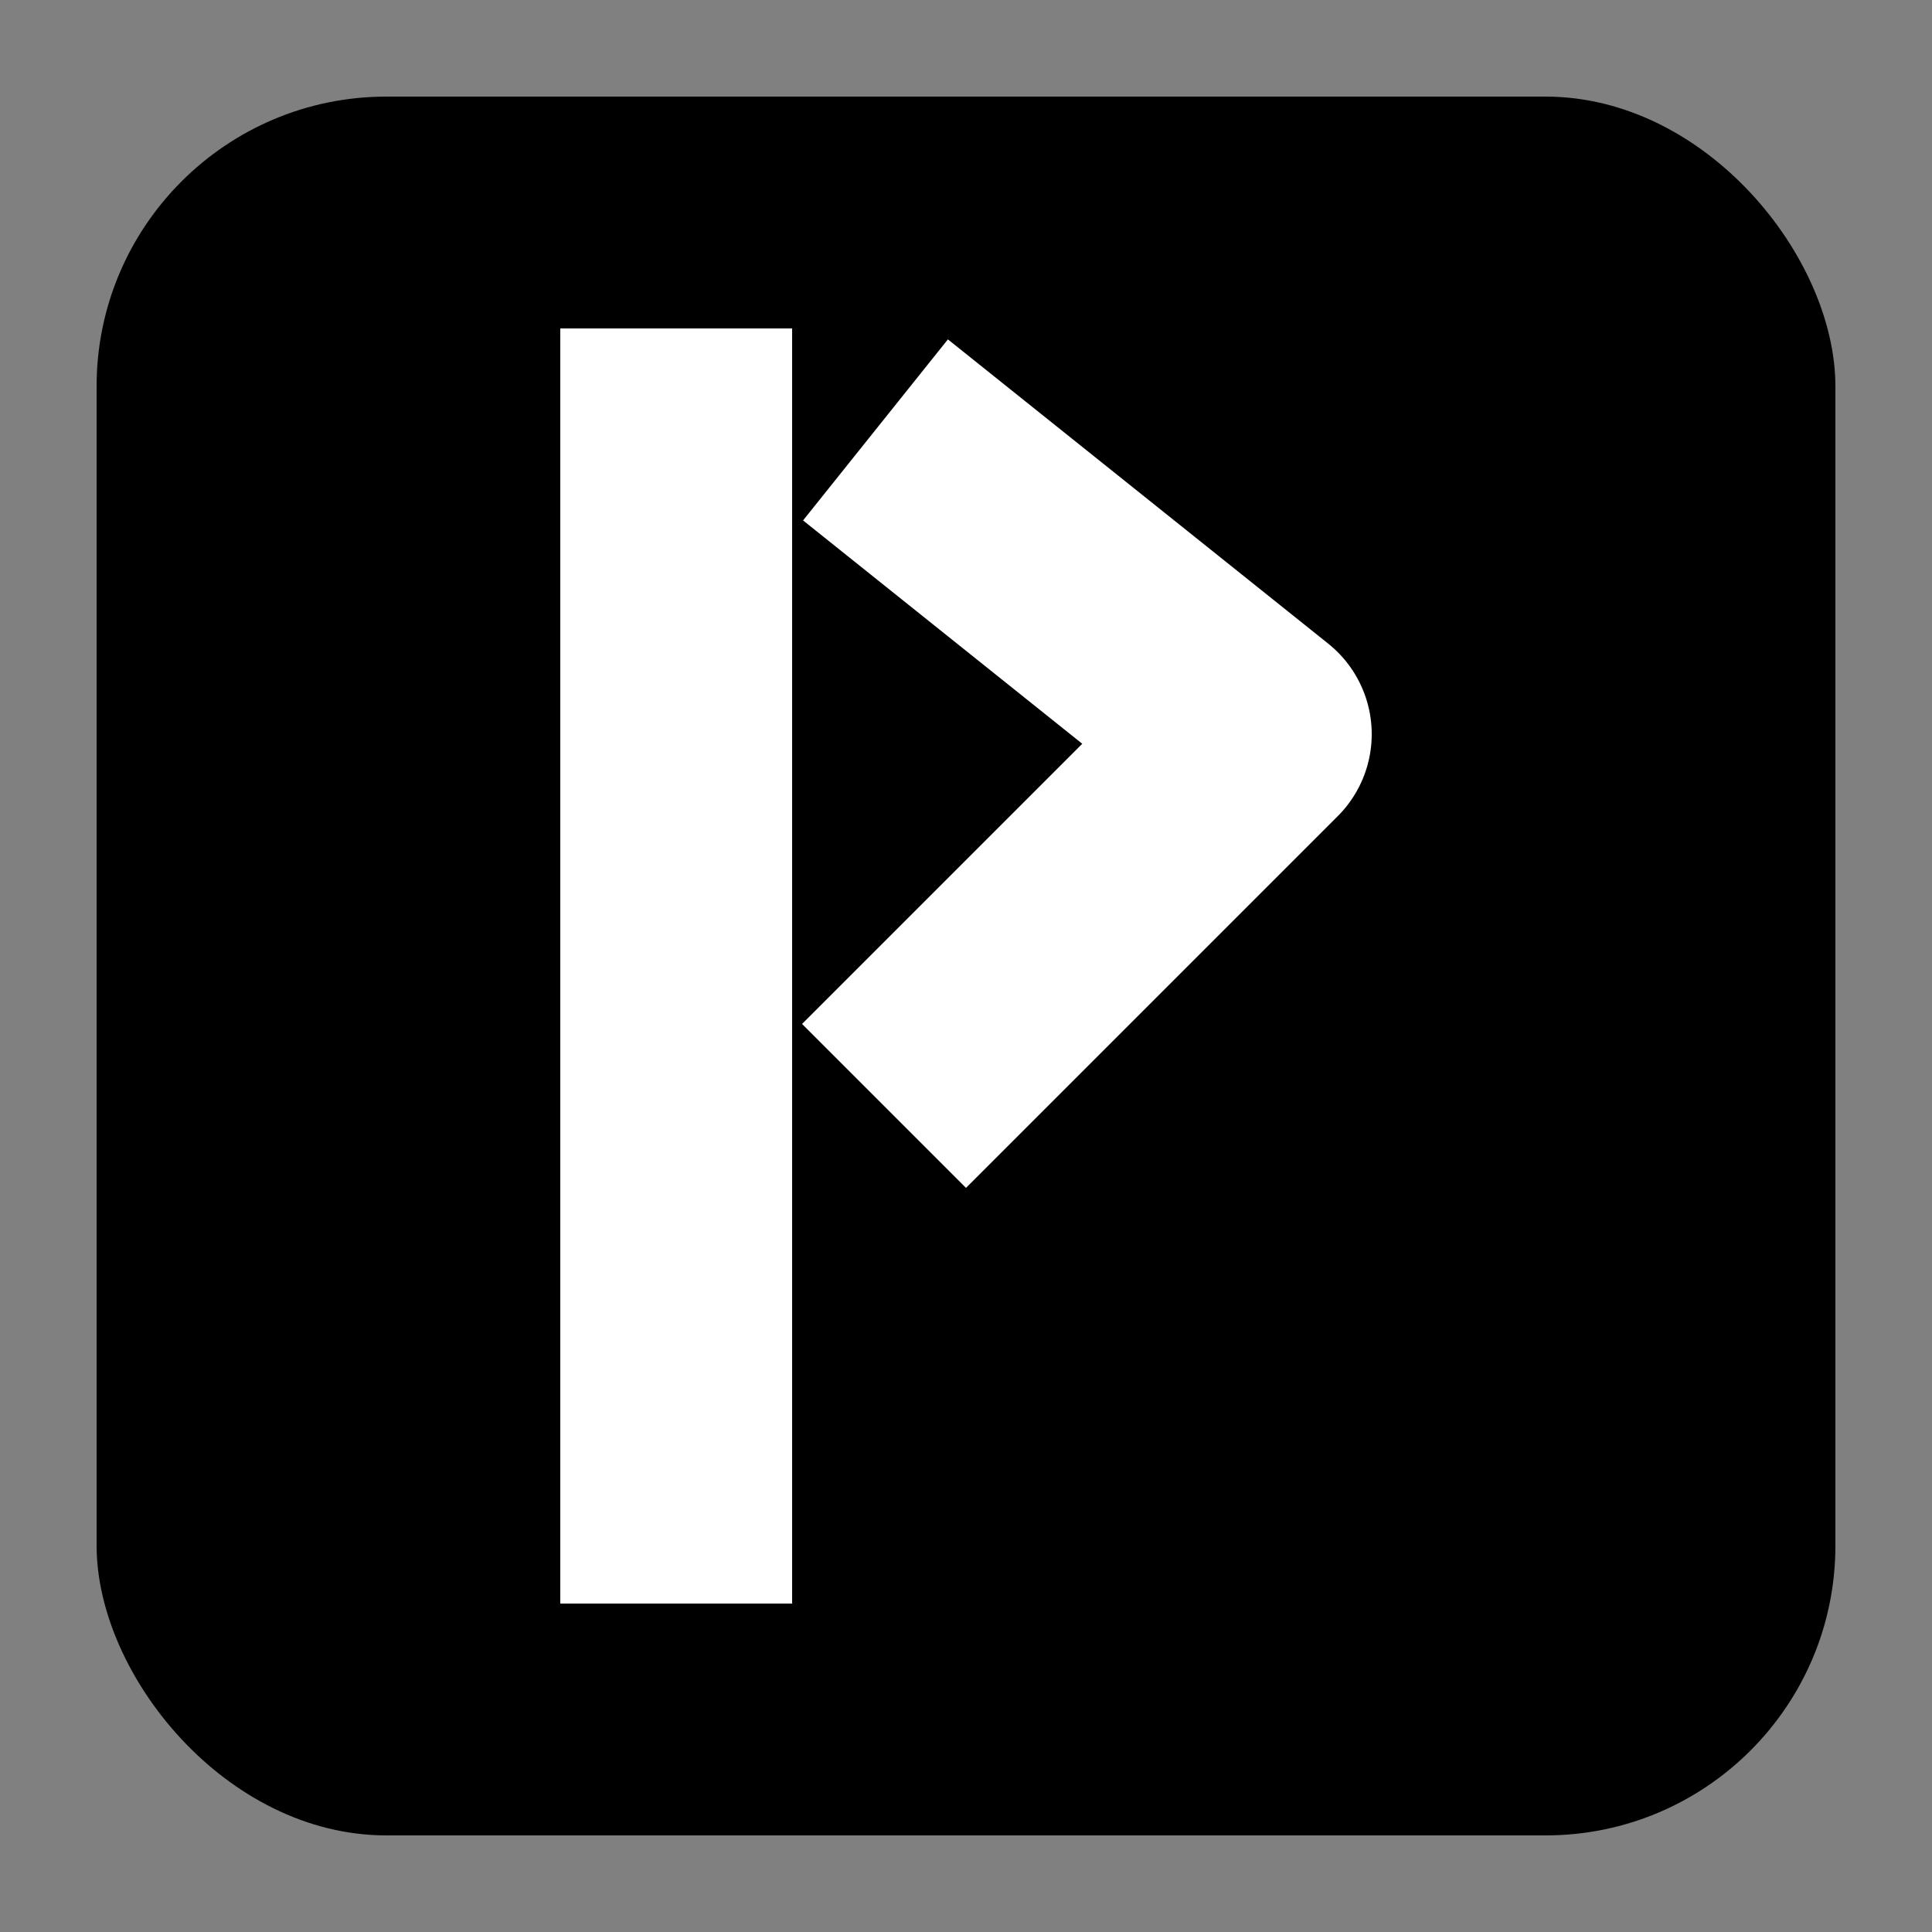
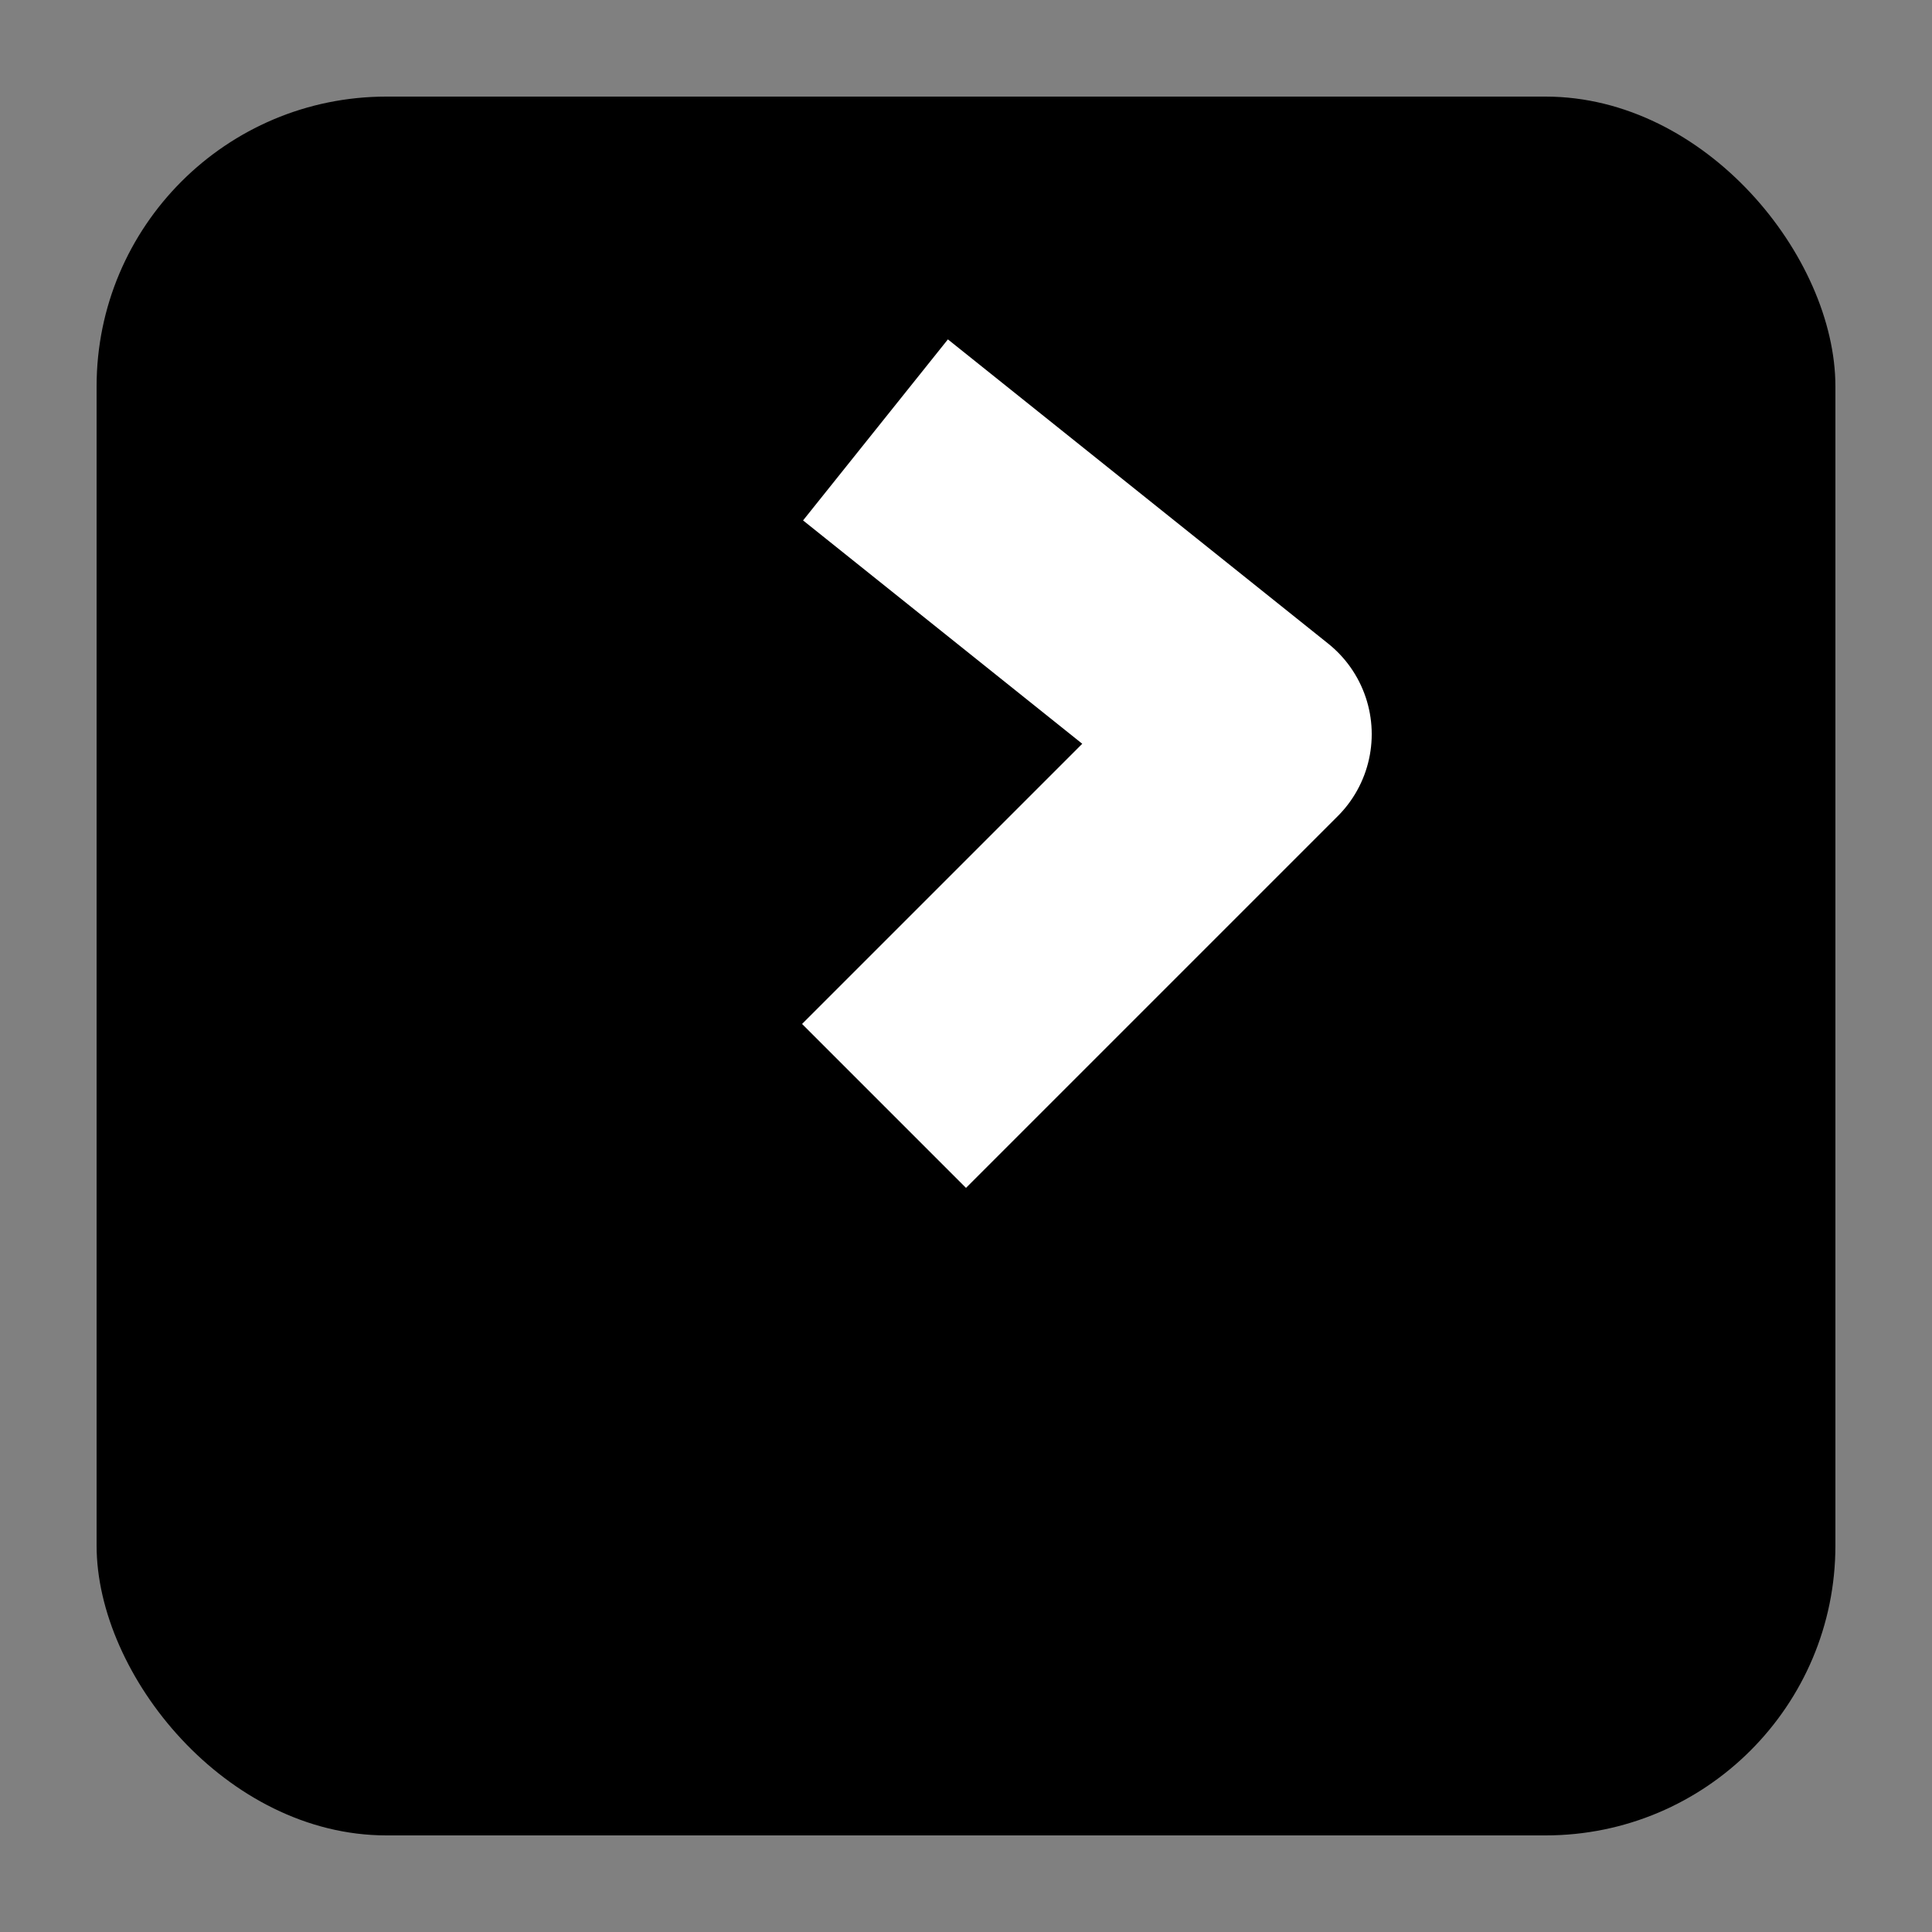
<svg xmlns="http://www.w3.org/2000/svg" viewBox="0 0 100 100" fill="none">
  <rect x="0" y="0" width="100" height="100" fill="#808080" stroke="none" />
  <rect x="5" y="5" width="90" height="90" rx="15" fill="black" />
-   <path d="M35,17 L35,83" stroke="white" stroke-width="12" stroke-linecap="" />
  <path d="M50,53 L65,38 L50,26" stroke="white" stroke-width="12" stroke-linecap="square" stroke-linejoin="round" />
</svg>